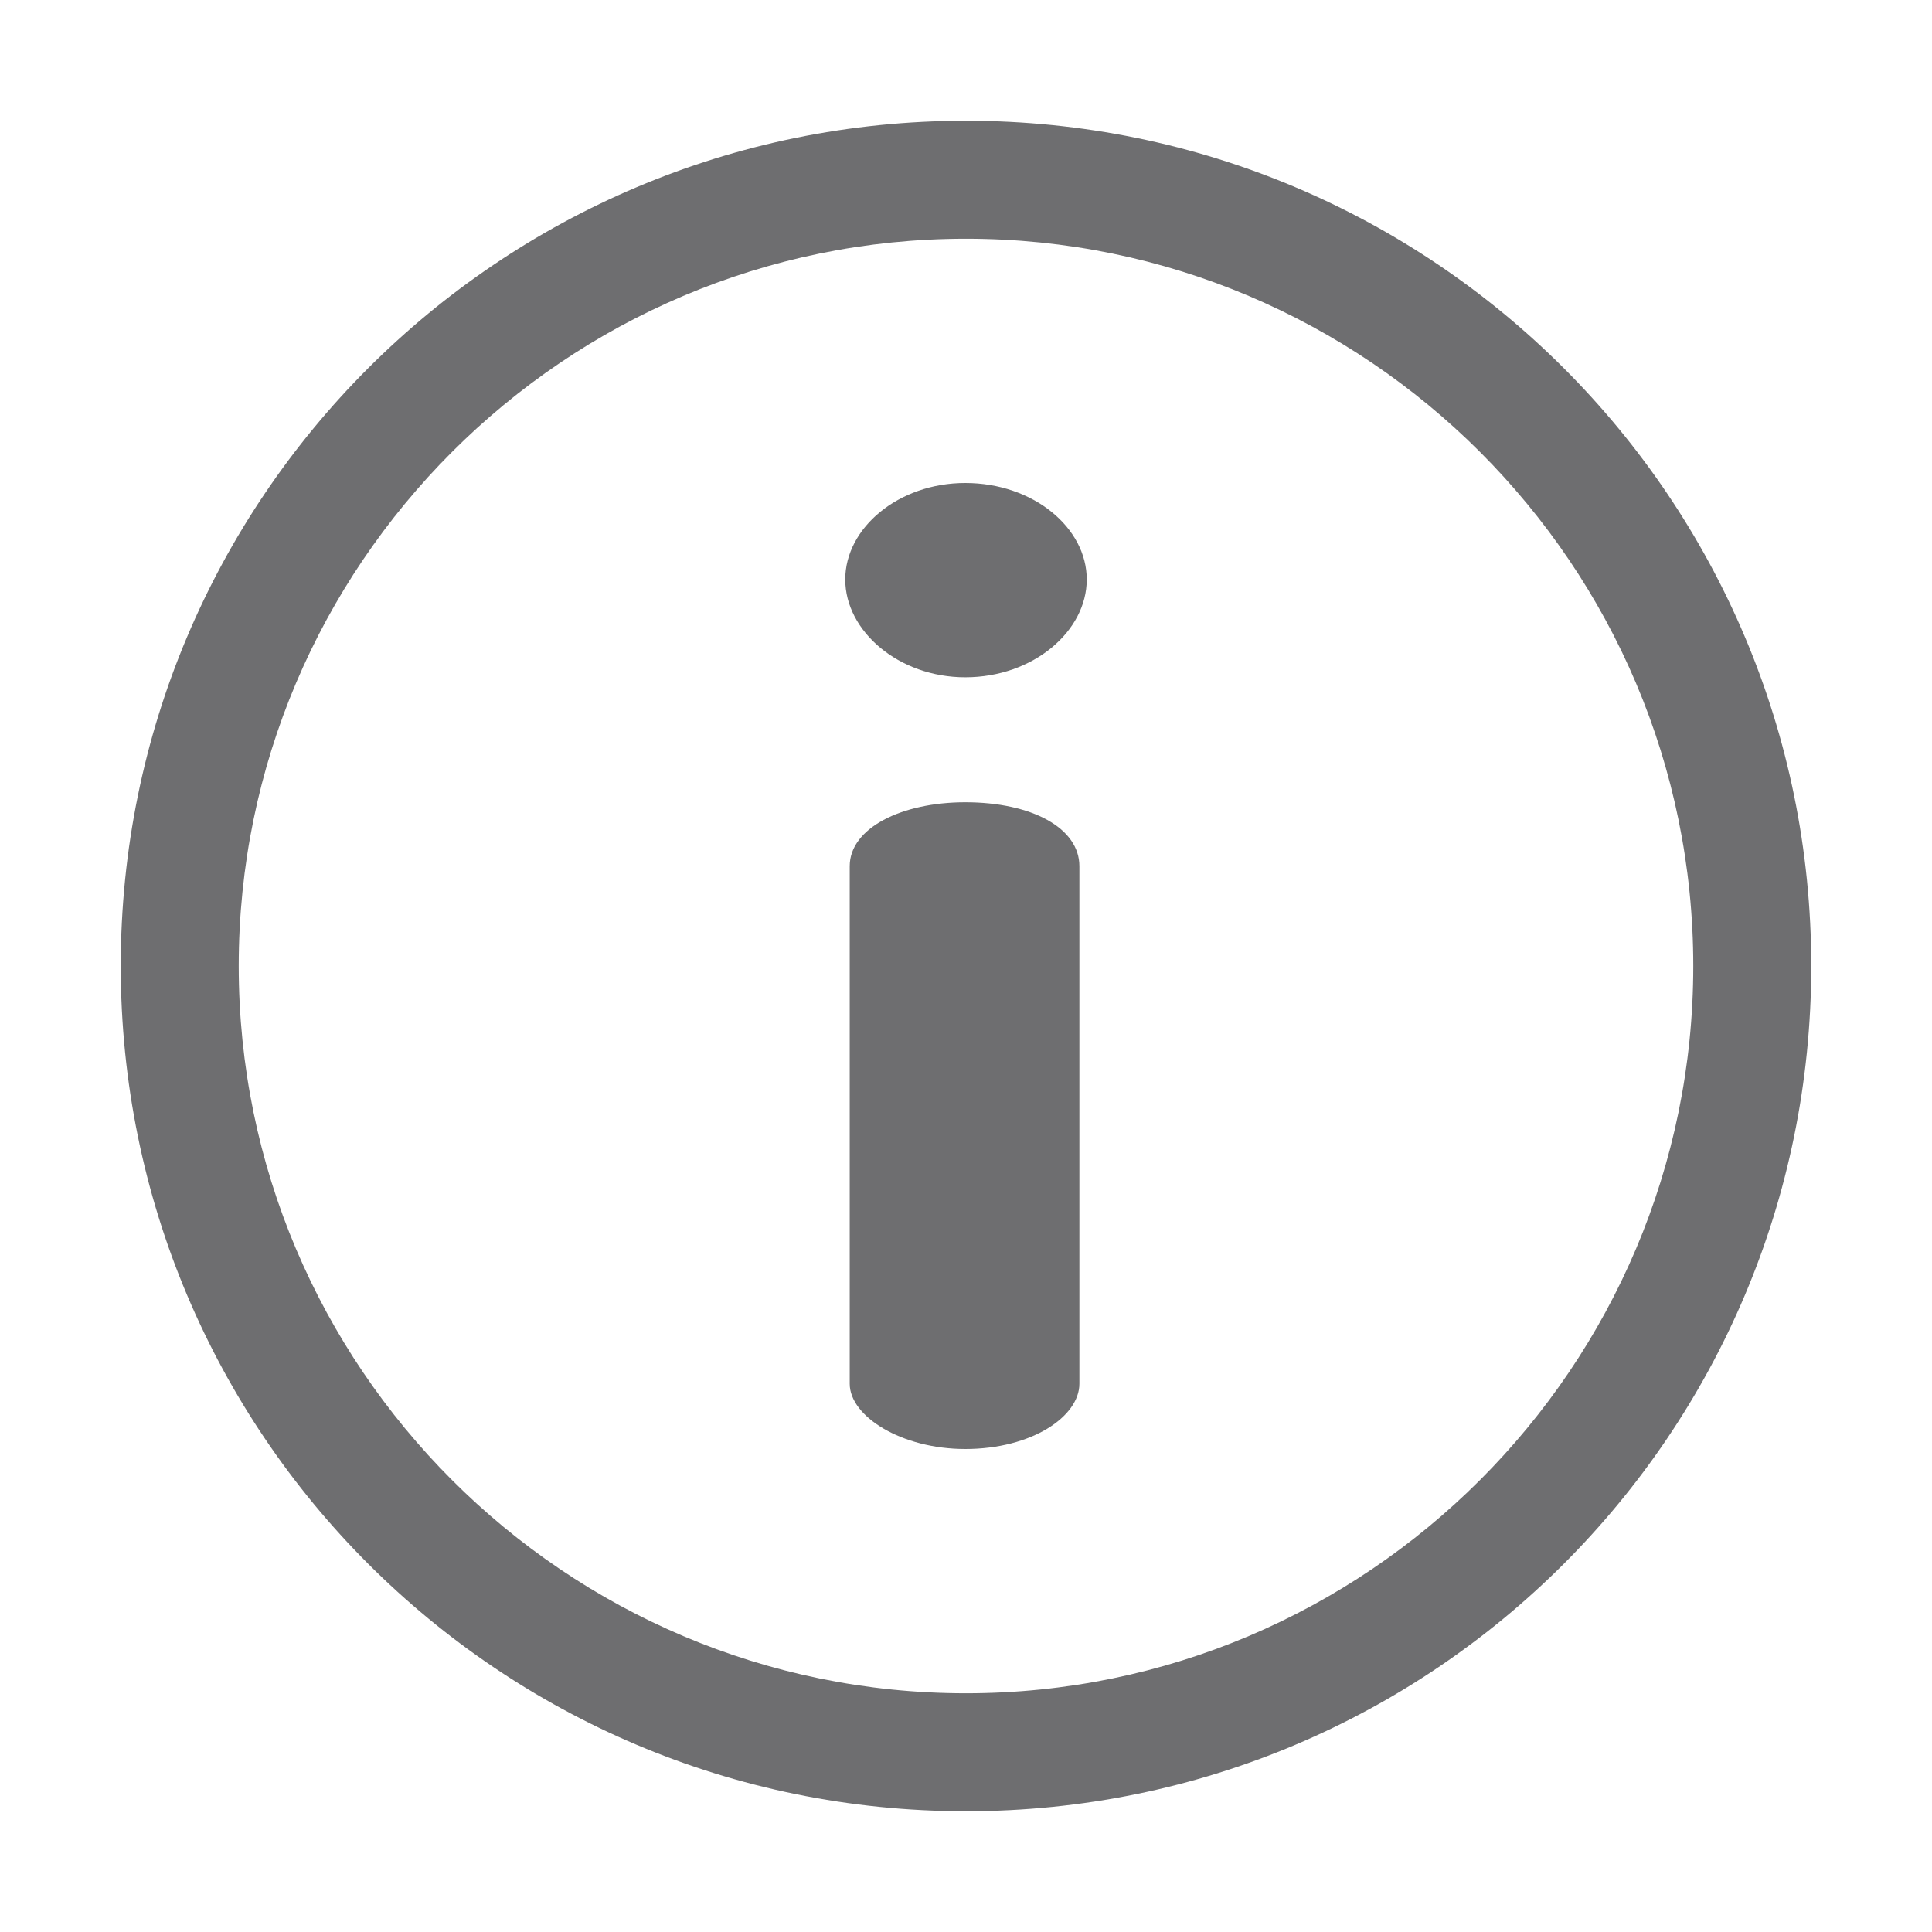
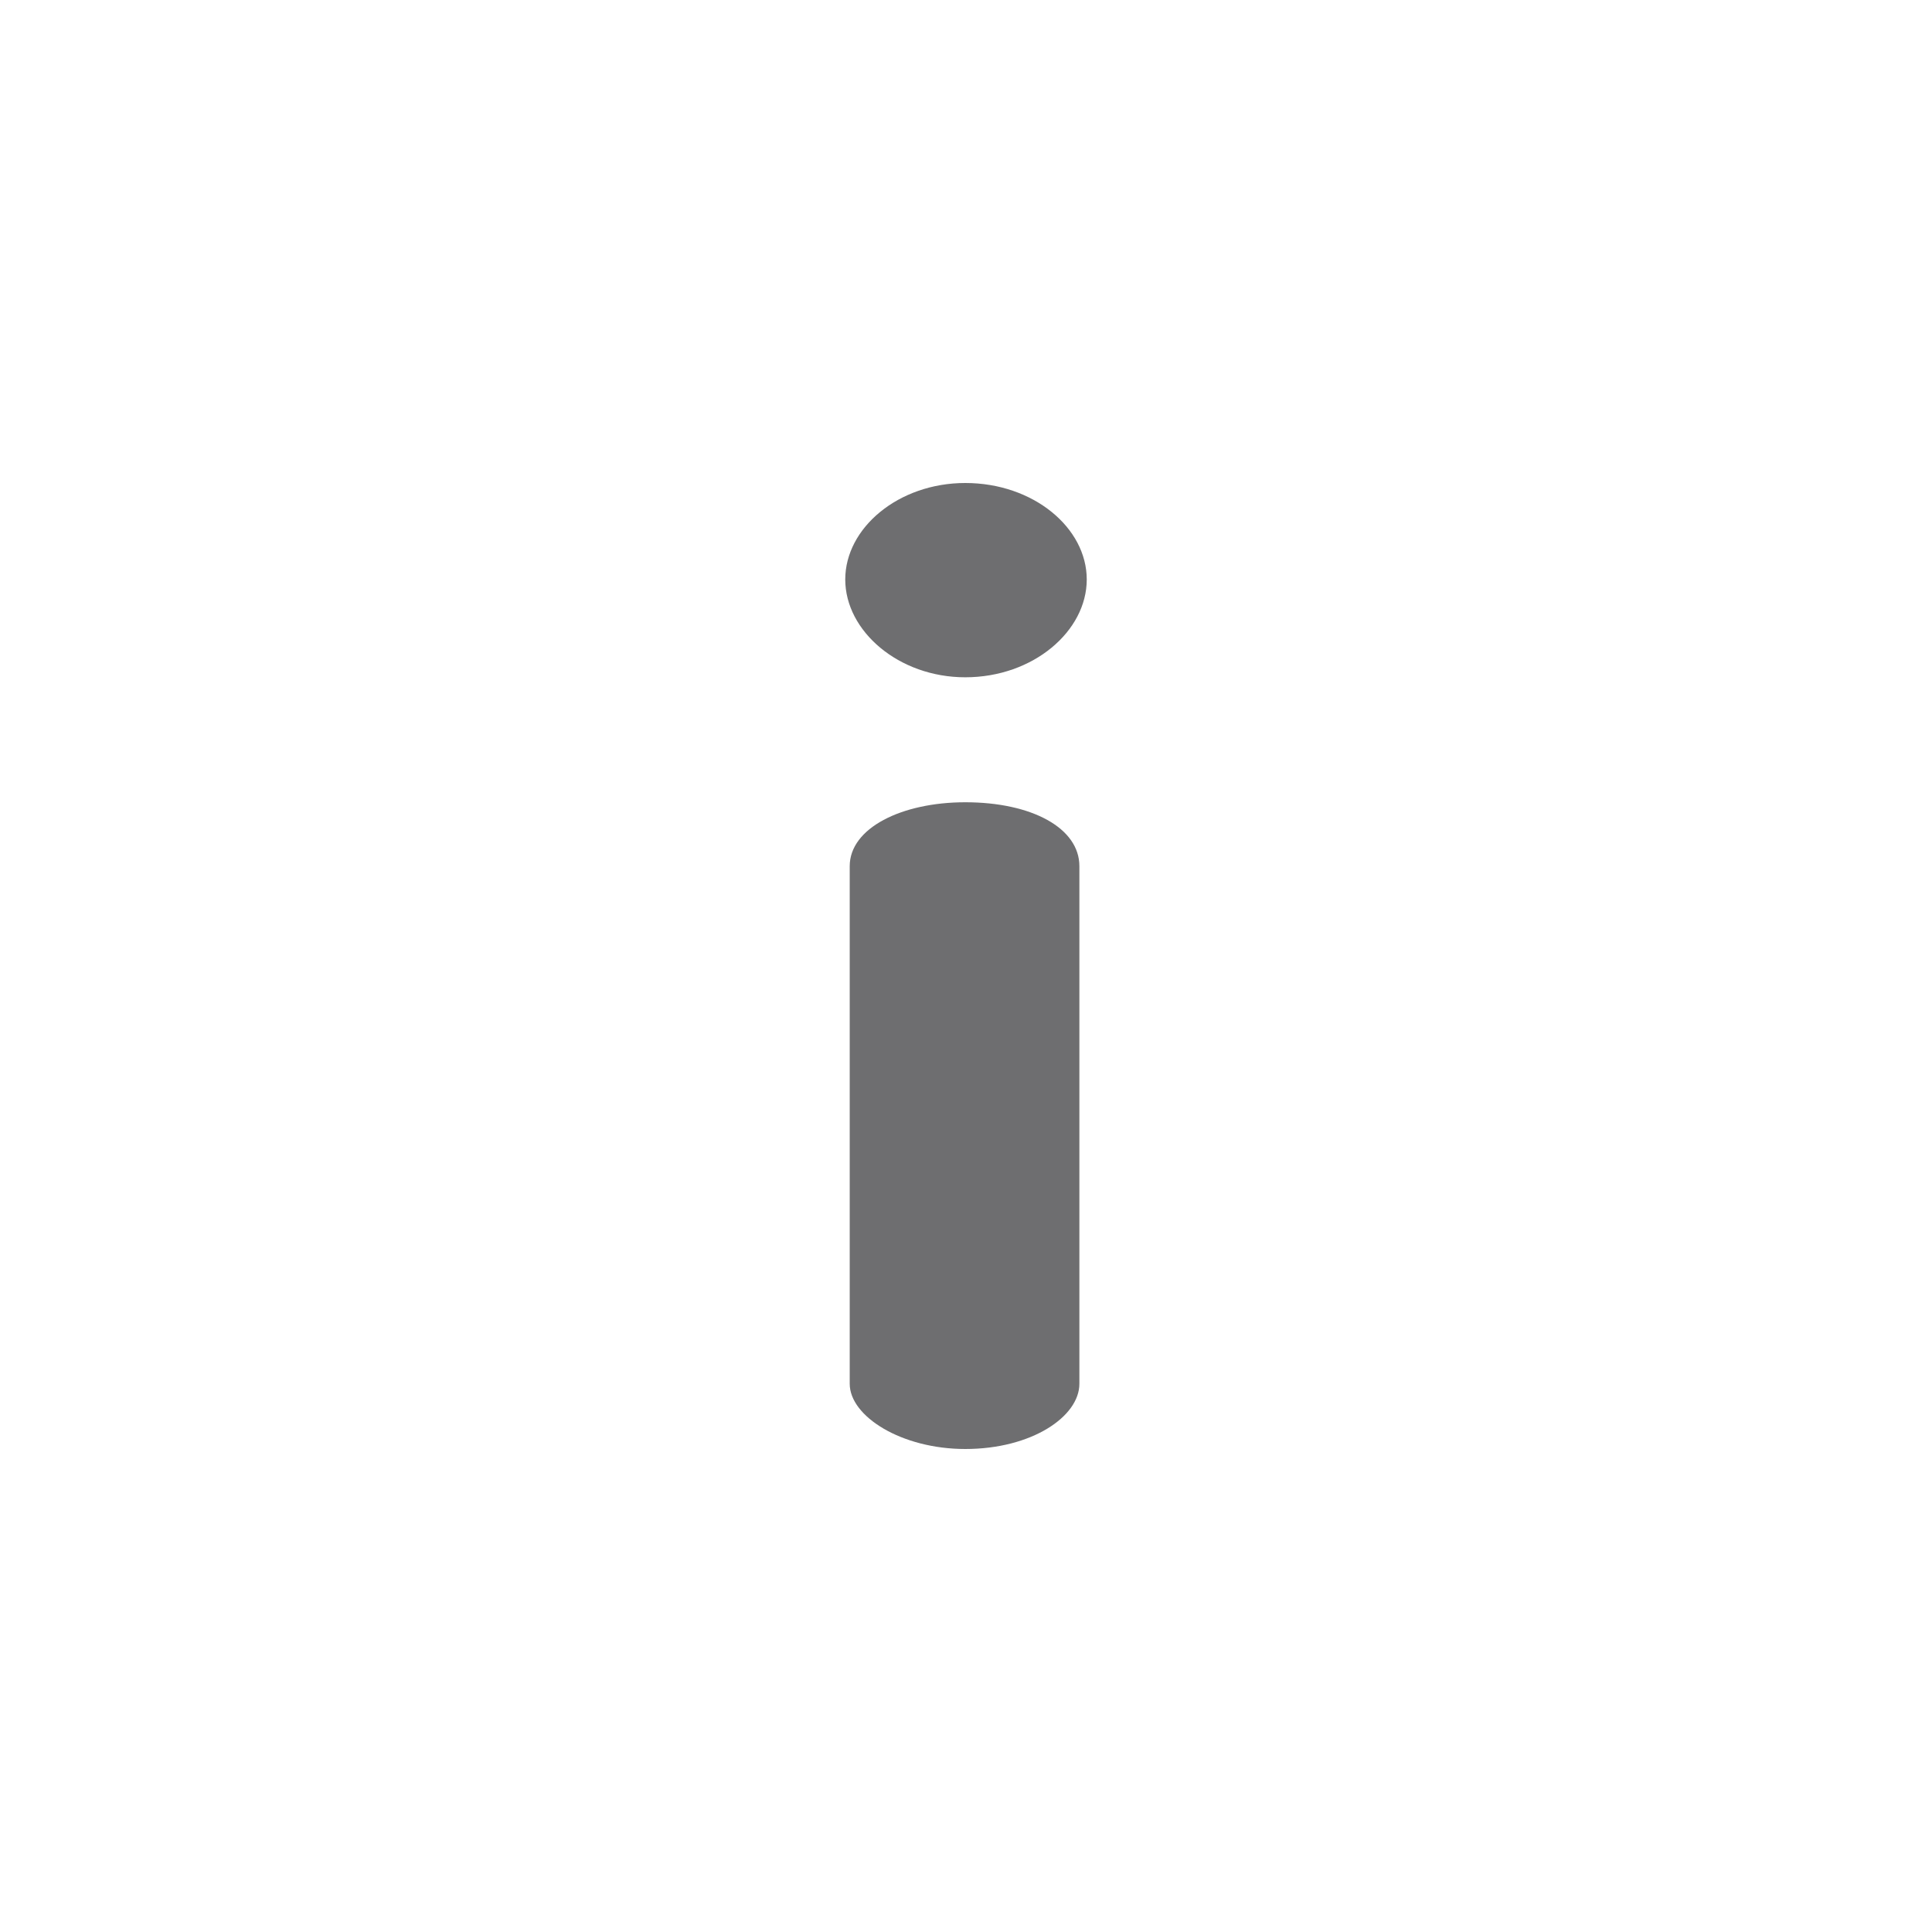
<svg xmlns="http://www.w3.org/2000/svg" width="16" height="16" viewBox="0 0 16 16" fill="none">
-   <path d="M8 15C4.131 15 1 11.869 1 8C1 4.131 4.131 1 8 1C11.869 1 15 4.131 15 8C15 11.869 11.869 15 8 15ZM8 1.977C4.679 1.977 1.977 4.679 1.977 8C1.977 11.321 4.679 14.023 8 14.023C11.321 14.023 14.023 11.321 14.023 8C14.023 4.679 11.321 1.977 8 1.977Z" fill="#6E6E70" />
  <path d="M7.994 6.644C8.546 6.644 8.939 6.858 8.939 7.173L8.939 11.46C8.939 11.73 8.546 12 7.994 12C7.466 12 7.037 11.73 7.037 11.46L7.037 7.173C7.037 6.858 7.466 6.644 7.994 6.644ZM7.994 4C8.558 4 9 4.371 9 4.799C9 5.226 8.558 5.609 7.994 5.609C7.442 5.609 7 5.226 7 4.799C7 4.371 7.442 4 7.994 4Z" fill="#6E6E70" />
</svg>